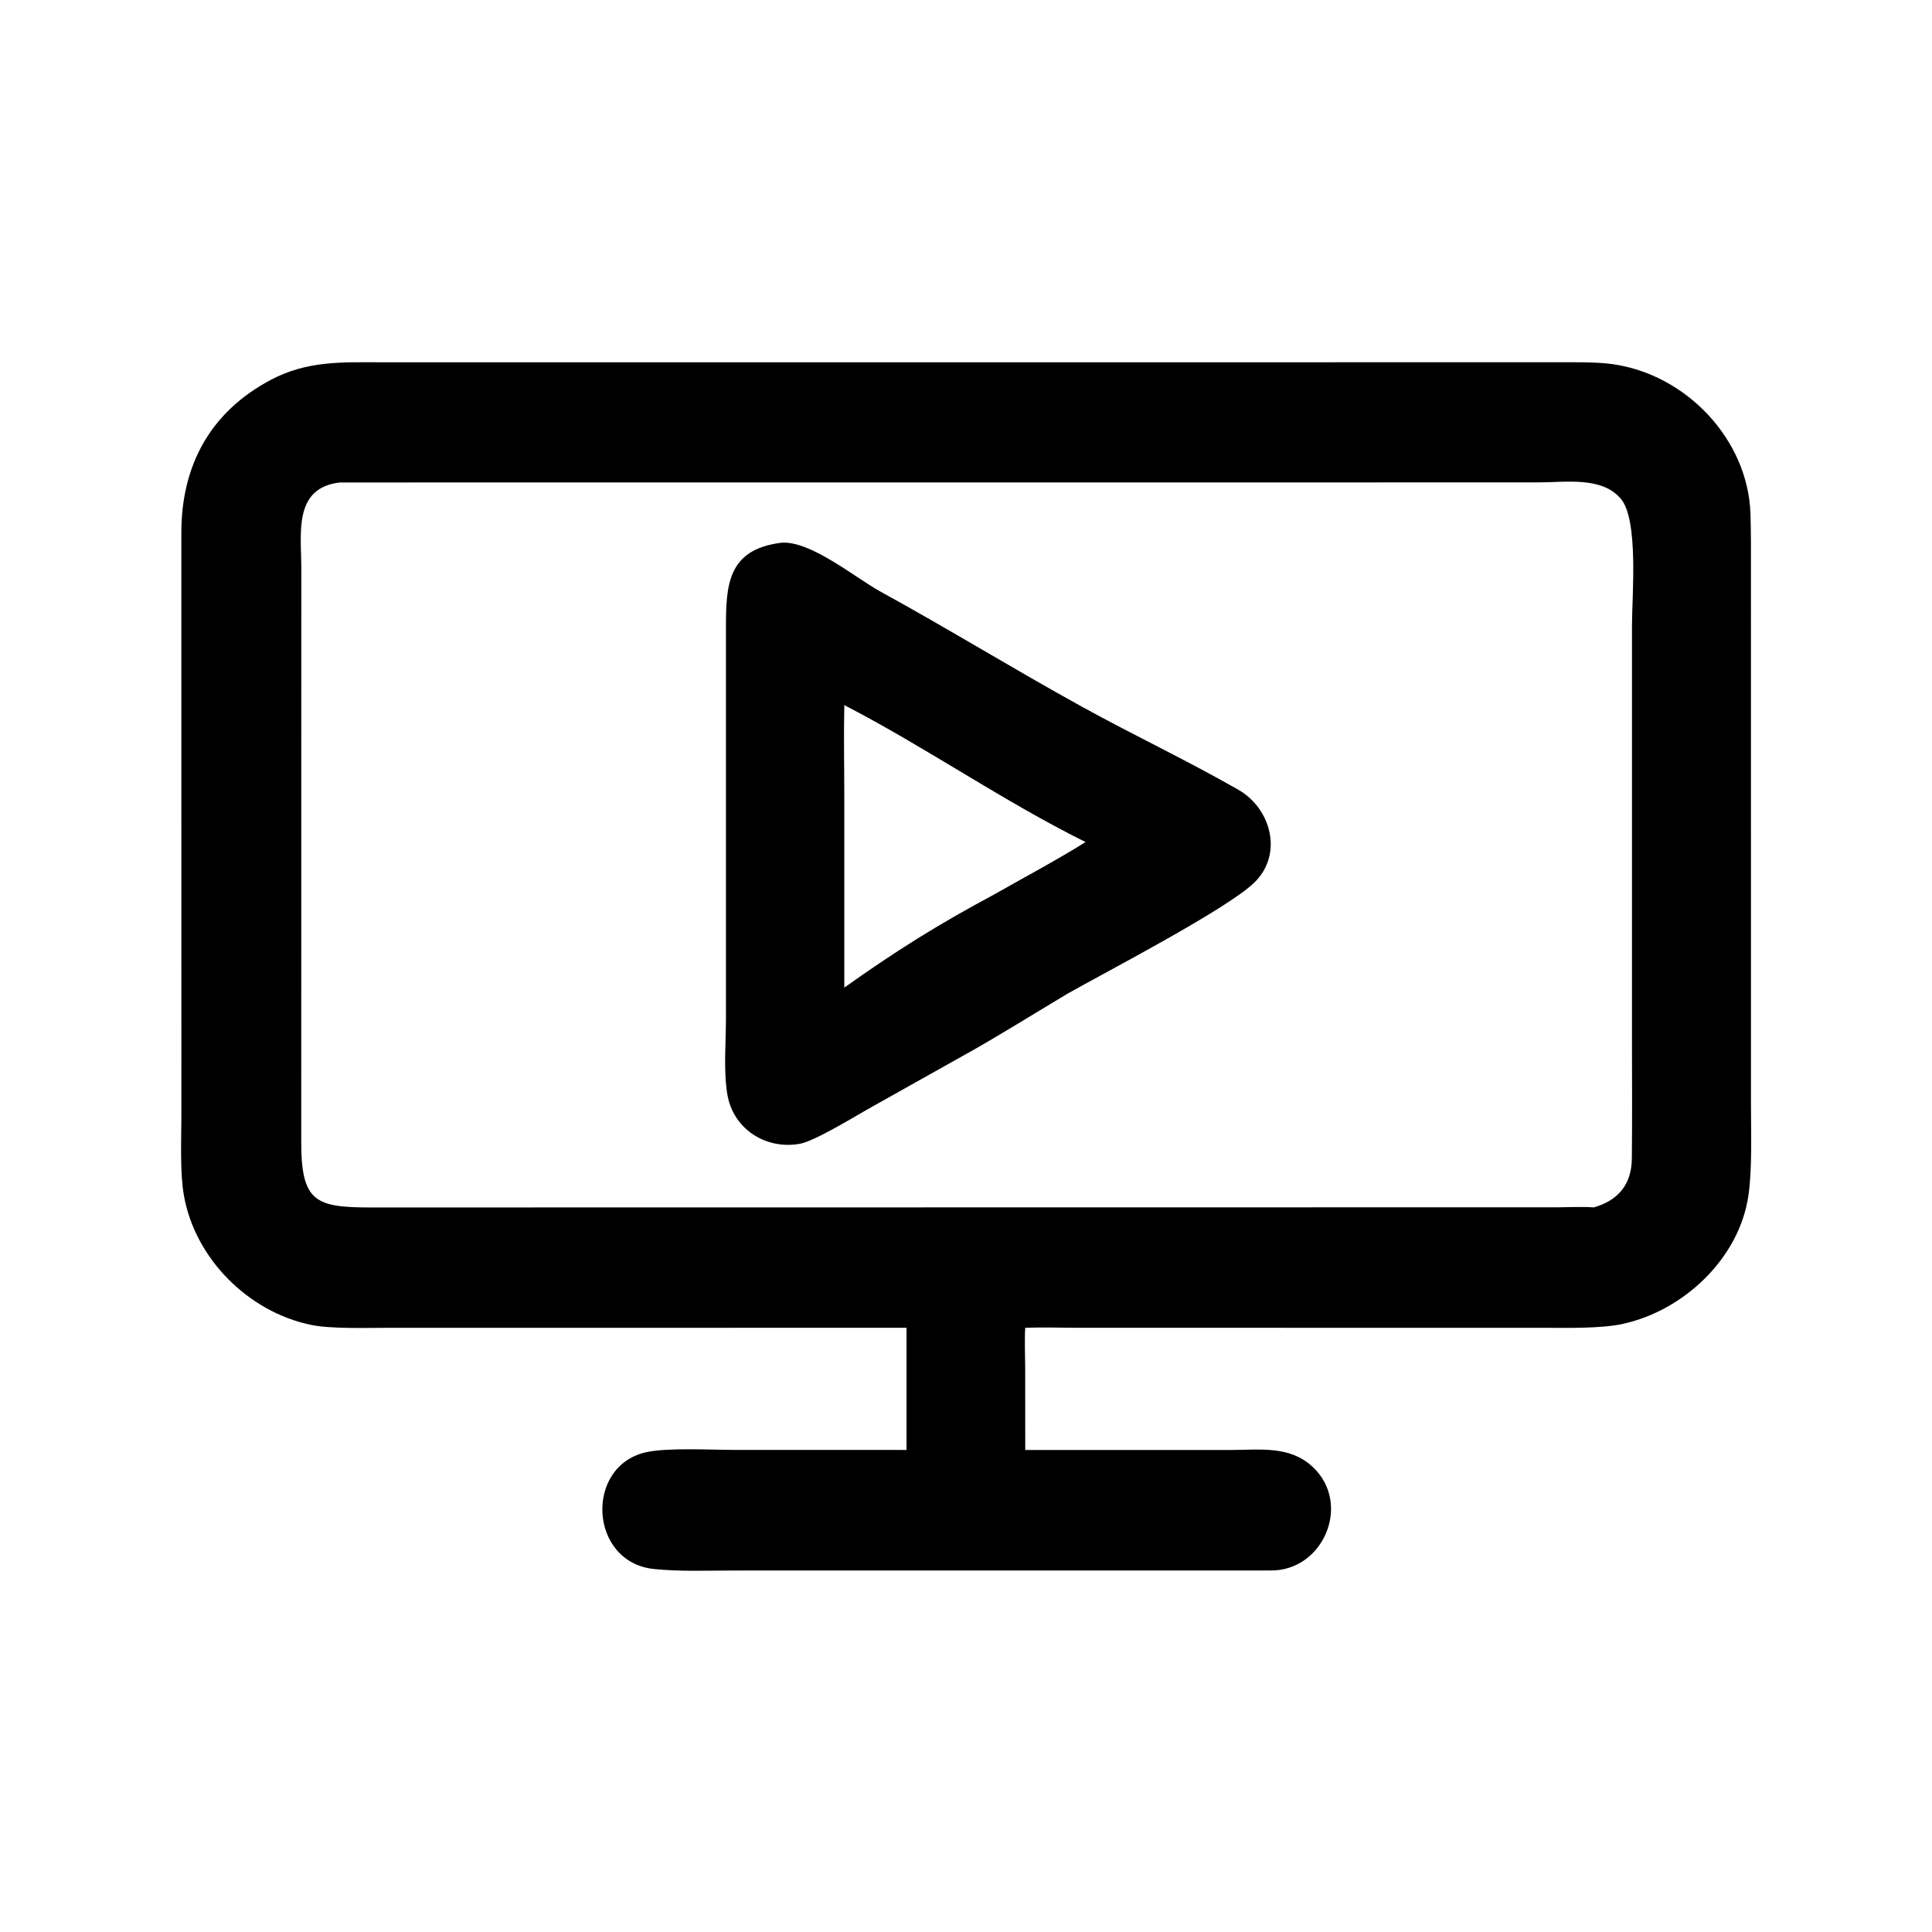
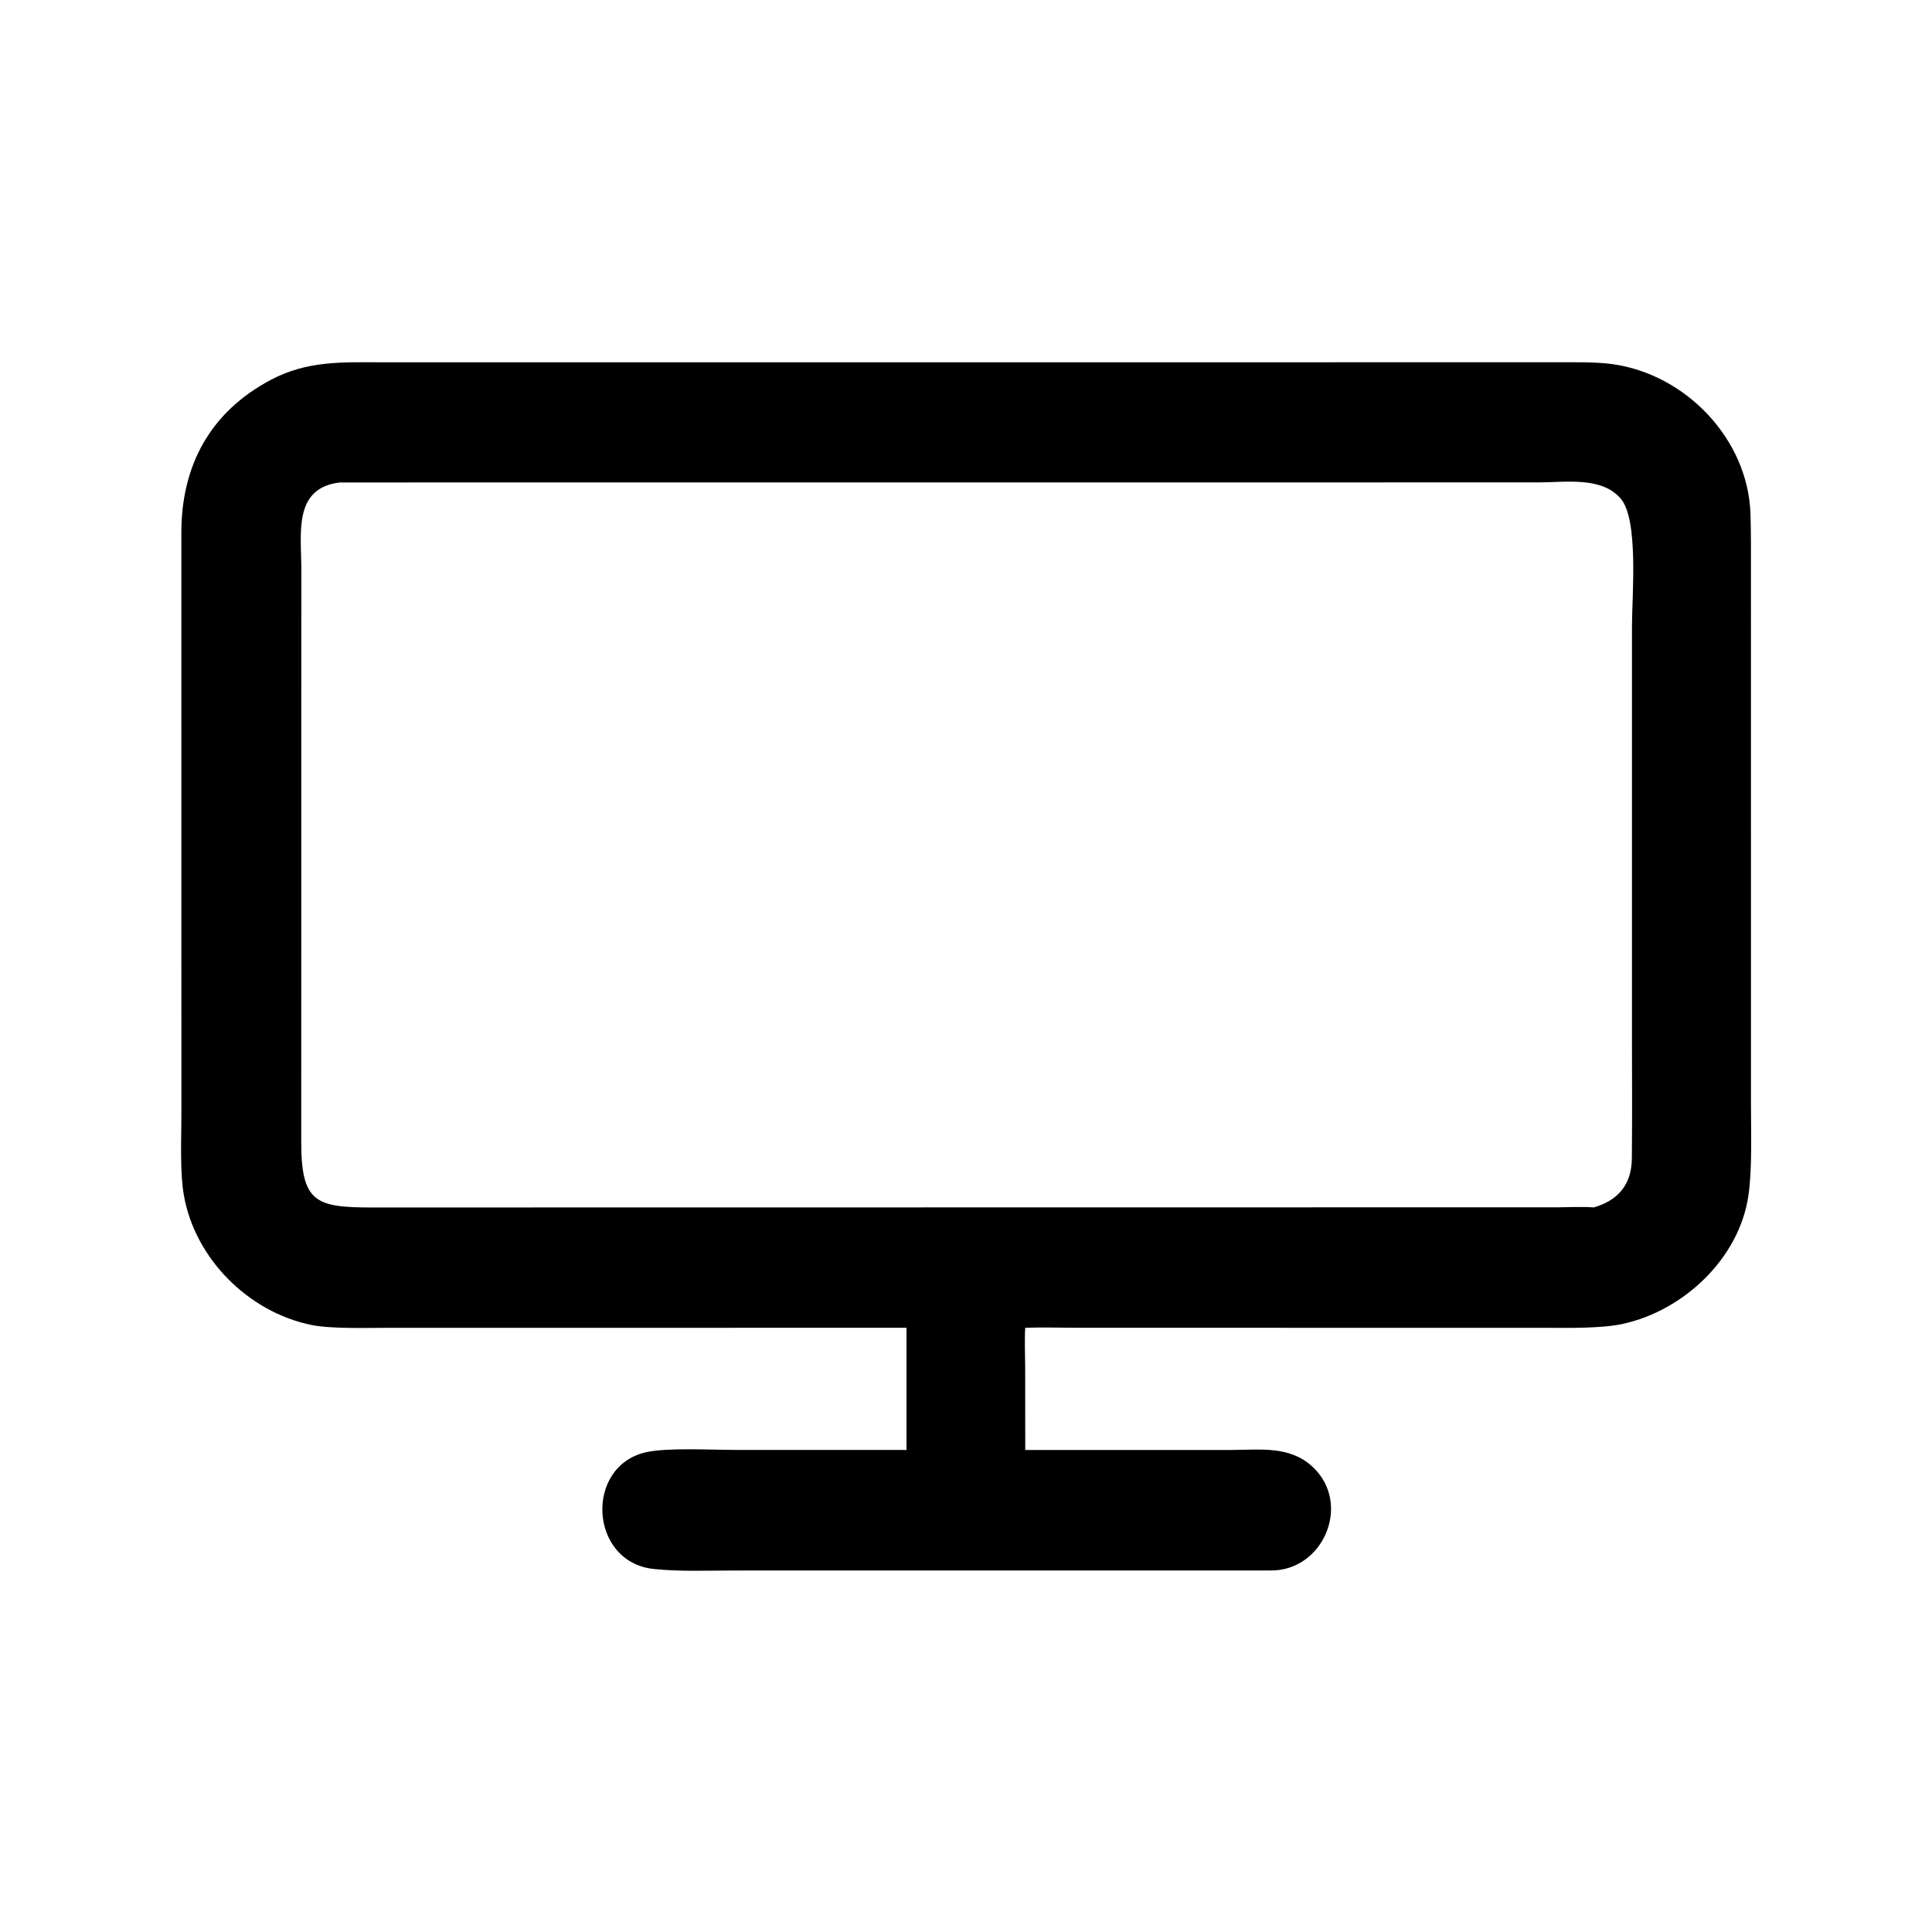
<svg xmlns="http://www.w3.org/2000/svg" width="1024" height="1024" viewBox="0 0 1024 1024">
  <path transform="scale(2 2)" d="M240.237 351.877L102.632 351.888C96.993 351.889 87.68 352.197 82.455 351.117C65.807 347.674 51.653 333.545 48.725 316.737C47.663 310.646 48.058 301.967 48.07 295.553L48.061 141.243C48.043 123.376 55.691 109.208 71.712 100.698C81.385 95.56 90.579 95.991 101.188 96.011L412.496 96.002C416.986 96.002 422.906 95.89 427.286 96.493C446.749 99.175 463.246 116.352 463.894 136.182C464.057 141.168 464.019 146.17 464.018 151.171L464.024 292.416C464.024 299.797 464.38 309.639 463.364 316.731C460.972 333.435 446.271 347.252 430.195 350.816C424.319 352.119 415.422 351.887 409.277 351.887L285.25 351.875C280.737 351.868 276.205 351.712 271.701 351.877C271.482 354.58 271.677 359.565 271.683 362.479L271.701 384.253L326.625 384.253C334.073 384.218 341.76 383.15 347.724 388.605C358.453 398.417 350.685 416.492 336.568 416.19L194.187 416.202C187.295 416.2 180.404 416.514 173.378 415.814C156.053 414.086 154.803 388.445 171.297 384.838C176.98 383.595 188.513 384.243 194.911 384.243L240.237 384.253L240.237 351.877ZM90.093 127.858C77.699 129.269 79.837 141.334 79.852 150.413L79.833 302.588C79.814 318.646 83.677 319.997 98.551 319.992L412.777 319.95C415.934 319.931 419.258 319.745 422.381 319.971C428.834 318.125 432.382 313.892 432.455 307.057C432.566 296.542 432.494 286.019 432.489 275.502L432.494 165.628C432.498 158.018 434.344 137.353 429.386 132.008C424.38 126.296 414.946 127.812 407.854 127.841L90.093 127.858Z" />
-   <path transform="scale(2 2)" d="M282.906 263.339C274.791 268.185 266.356 273.452 258.199 278.113L231.634 293.009C226.737 295.721 215.989 302.419 211.899 303.132C202.824 304.713 194.215 299.127 192.732 289.894C191.712 283.54 192.386 276.242 192.387 269.789L192.385 166.528C192.383 155.18 192.736 145.641 206.977 143.842C214.694 143.127 226.643 153.104 233.271 156.742C251.278 166.624 268.775 177.397 286.77 187.311C300.457 194.852 314.558 201.503 328.128 209.267C336.846 214.206 340.195 226.431 332.321 233.976C324.884 241.102 292.827 257.699 282.906 263.339ZM223.75 186.86C223.57 194.933 223.75 203.69 223.751 211.808L223.75 261.726C237.309 252.073 248.704 244.93 263.404 237.079C270.967 232.762 280.451 227.712 287.684 223.152C265.537 212.153 245.654 198.199 223.75 186.86Z" />
</svg>